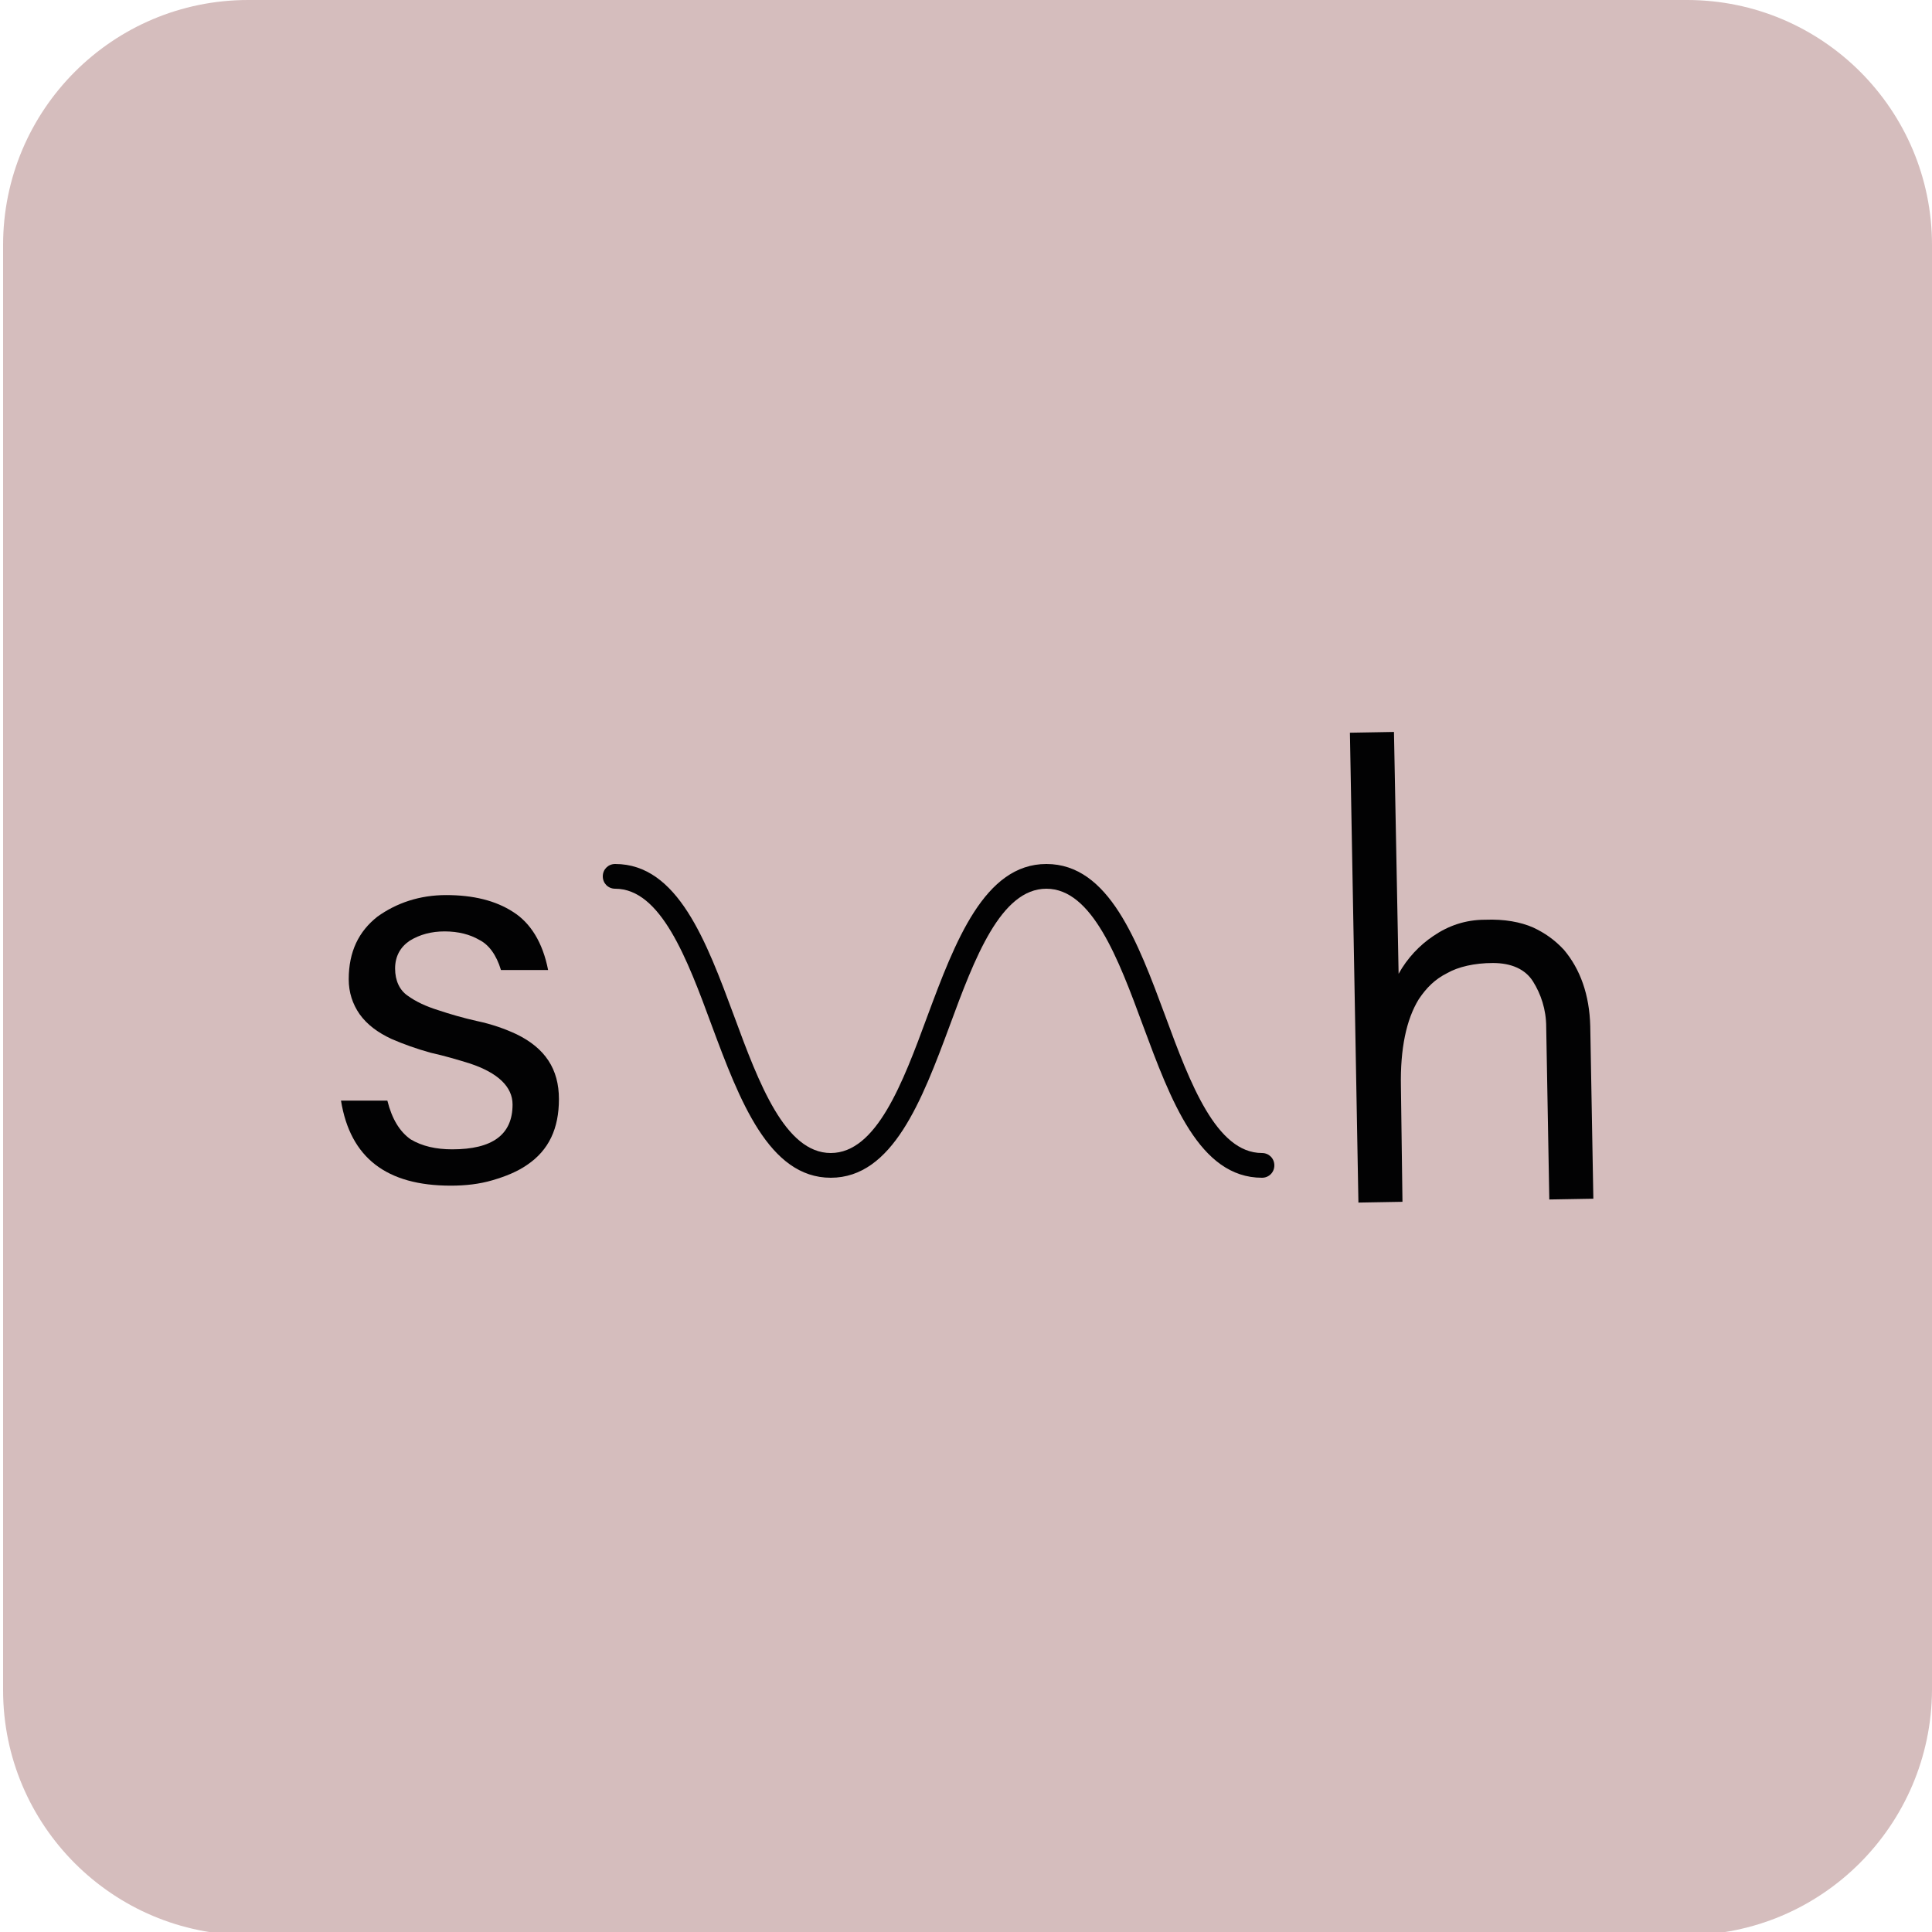
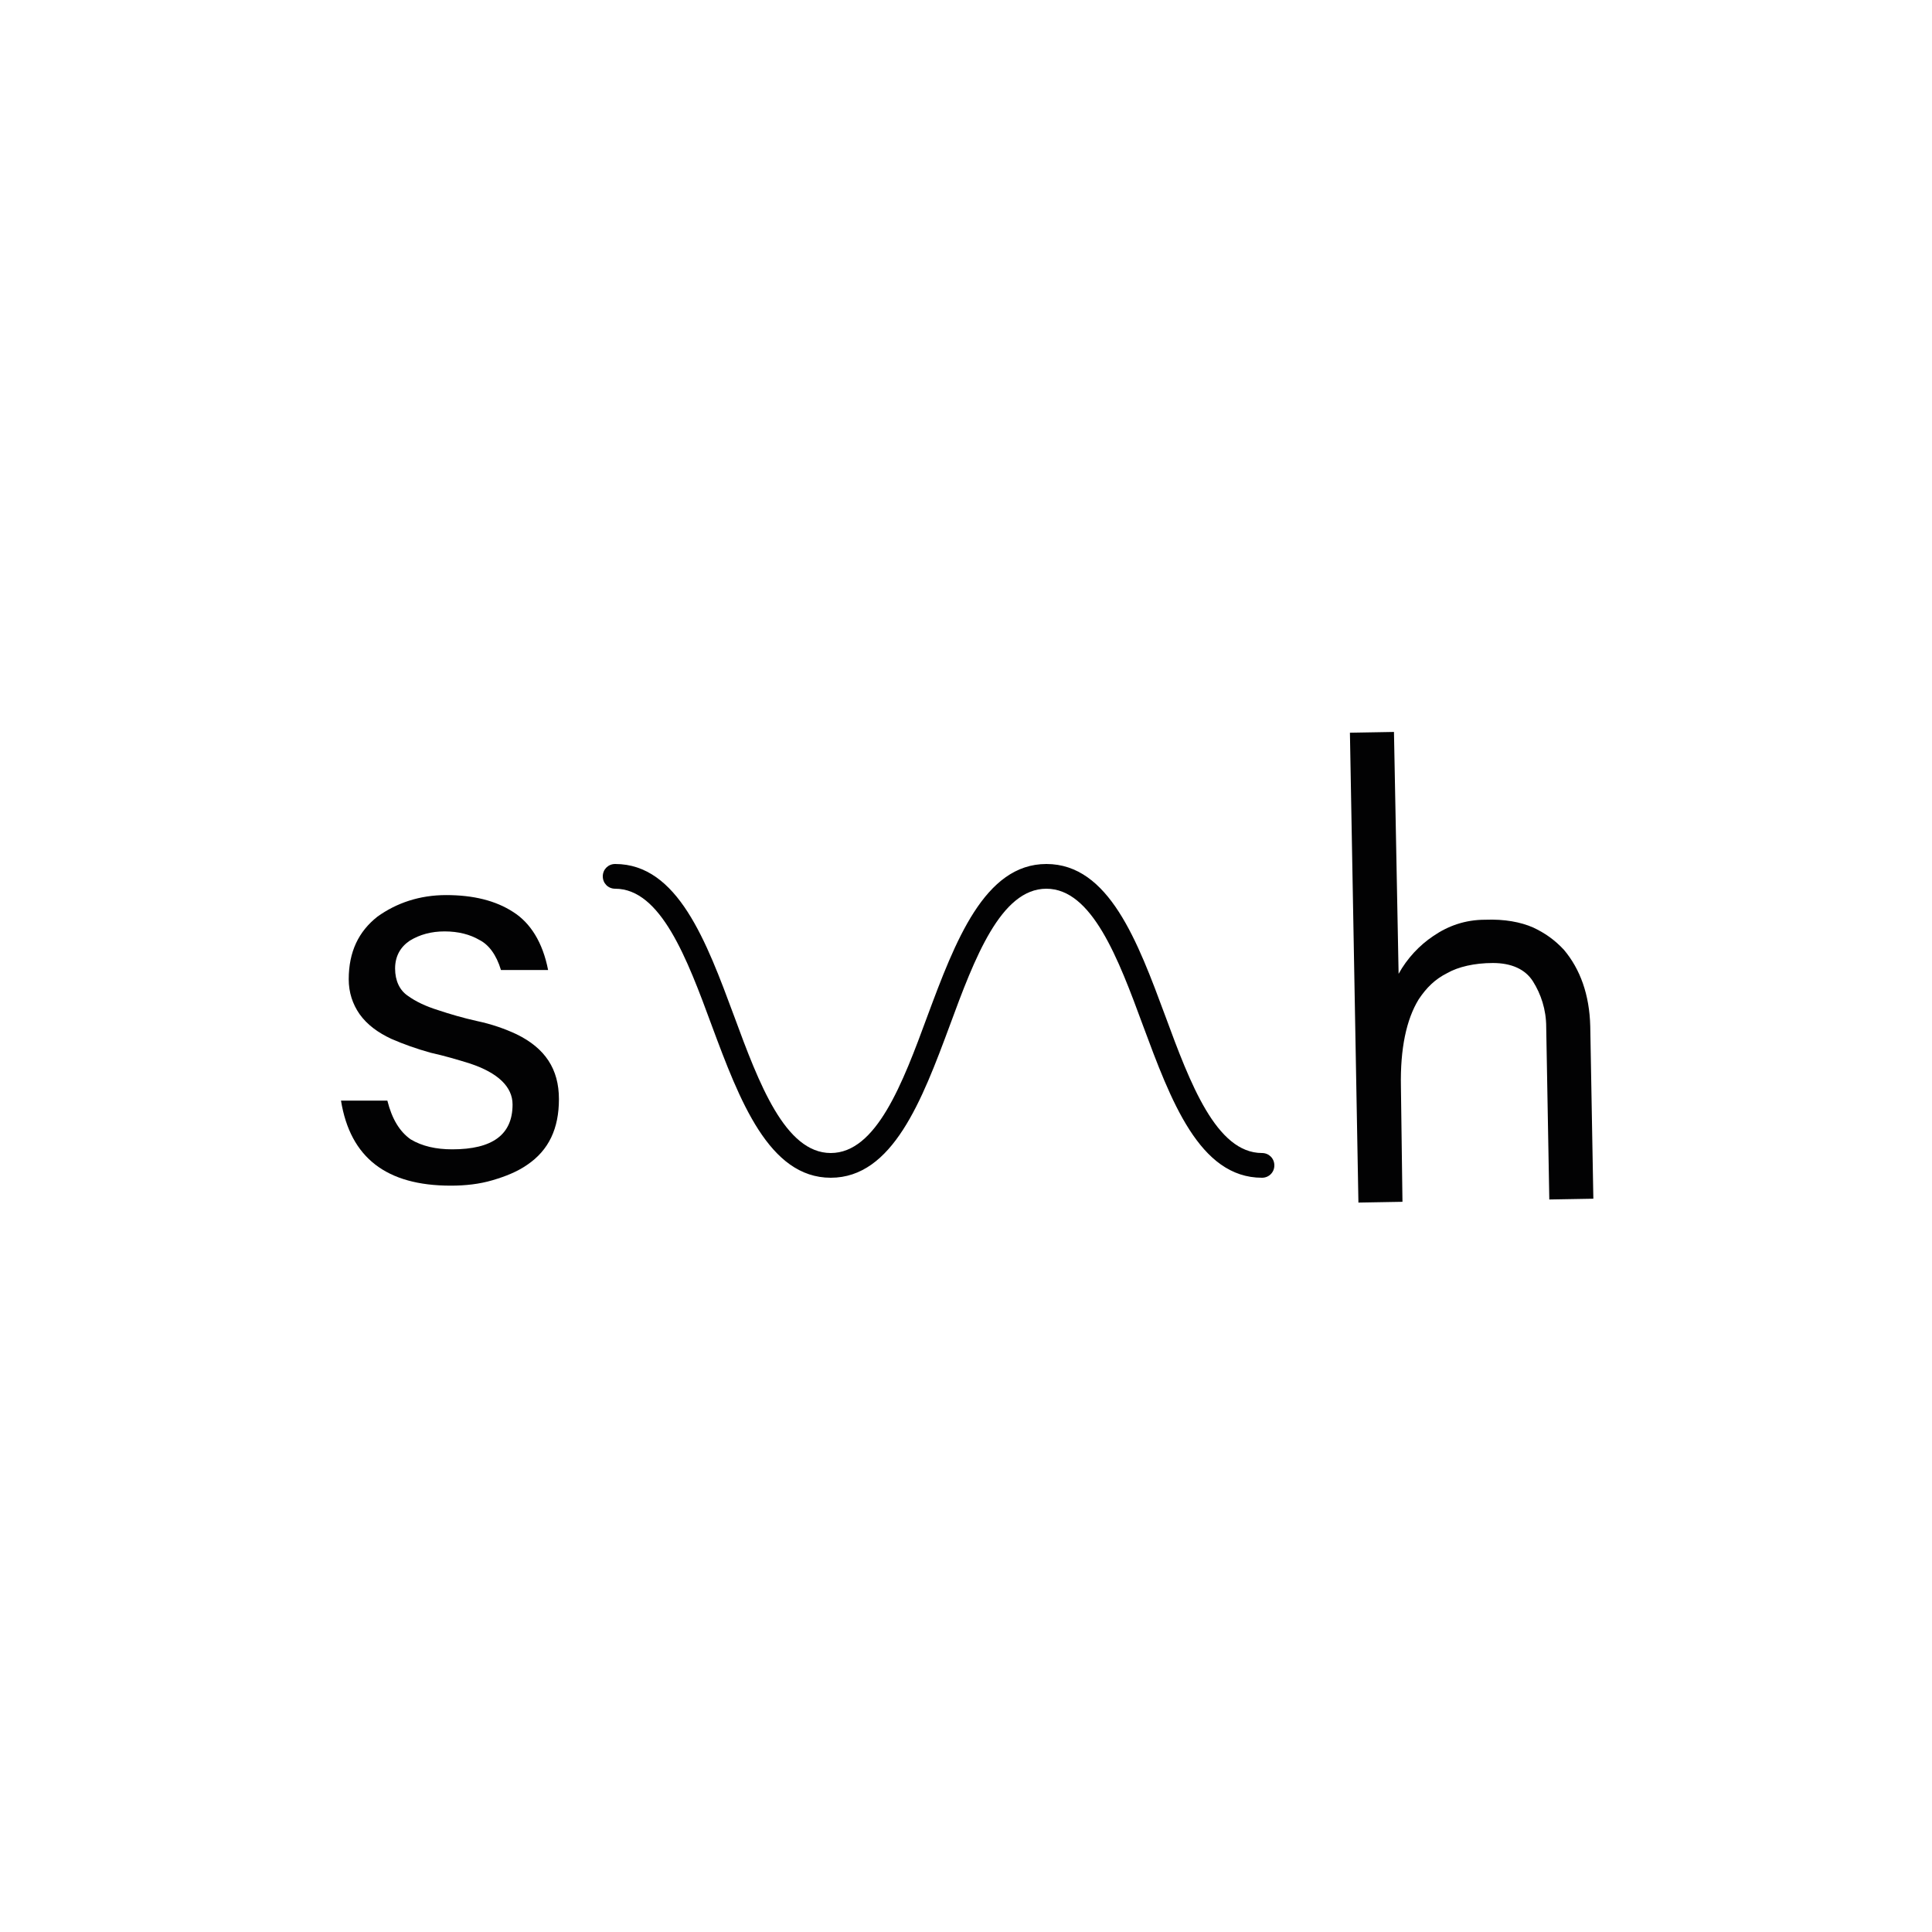
<svg xmlns="http://www.w3.org/2000/svg" version="1.1" x="0px" y="0px" viewBox="0 0 250 250" style="enable-background:new 0 0 250 250;" xml:space="preserve">
  <style type="text/css">
	.st0{fill:#D5BDBD;}
	.st1{fill:#020203;}
</style>
  <g id="Layer_1">
-     <path class="st0" d="M218.2,250.4H32.1c-17.5,0-31.7-14.2-31.7-31.7v-187c0-17.5,14.2-31.7,31.7-31.7h186.2   c17.5,0,31.7,14.2,31.7,31.7v187C249.9,236.2,235.7,250.4,218.2,250.4z" />
-   </g>
+     </g>
  <g id="logo">
    <g>
      <g>
        <path class="st1" d="M163.3,152.4c-8.1,0-11.8-10-15.4-19.7c-3.2-8.7-6.6-17.7-12.5-17.7s-9.3,9-12.5,17.7     c-3.6,9.7-7.4,19.7-15.4,19.7s-11.8-10-15.4-19.7c-3.2-8.7-6.6-17.7-12.5-17.7c-0.9,0-1.6-0.7-1.6-1.6c0-0.9,0.7-1.6,1.6-1.6     c8.1,0,11.8,10,15.4,19.7c3.2,8.7,6.6,17.7,12.5,17.7s9.3-9,12.5-17.7c3.6-9.7,7.4-19.7,15.4-19.7c8.1,0,11.8,10,15.4,19.7     c3.2,8.7,6.6,17.7,12.5,17.7c0.9,0,1.6,0.7,1.6,1.6C164.9,151.7,164.2,152.4,163.3,152.4" />
      </g>
    </g>
    <g>
      <g transform="translate(229.925, 430.523)">
        <g>
          <path class="st1" d="M-176.8-283.1c-1.4-1-2.4-2.6-3-5h-6c1.2,7.4,5.9,11,14.2,11c1.9,0,3.7-0.2,5.4-0.7c1.7-0.5,3.2-1.1,4.5-2      c2.8-1.9,4.1-4.7,4.1-8.5c0-3.9-1.8-6.6-5.5-8.4c-1.5-0.7-3.2-1.3-5.1-1.7c-1.8-0.4-3.5-0.9-5-1.4c-1.6-0.5-2.9-1.1-4-1.9      c-1-0.7-1.6-1.9-1.6-3.5s0.7-2.8,1.9-3.6c1.3-0.8,2.8-1.2,4.5-1.2c1.8,0,3.3,0.4,4.5,1.1c1.2,0.6,2.2,1.9,2.8,3.9h6.1      c-0.7-3.6-2.3-6.1-4.5-7.5c-2.3-1.5-5.2-2.2-8.7-2.2c-3.4,0-6.4,1-8.9,2.8c-2.4,1.9-3.7,4.5-3.7,8.1c0,1.7,0.5,3.2,1.4,4.5      c1,1.4,2.4,2.4,4.1,3.2c1.6,0.7,3.3,1.3,5.1,1.8c1.8,0.4,3.5,0.9,5.1,1.4c3.6,1.2,5.5,3,5.5,5.3c0,3.9-2.6,5.8-7.8,5.8      C-173.5-281.8-175.3-282.2-176.8-283.1z" />
        </g>
      </g>
    </g>
    <g>
      <g transform="translate(367.279, 432.613)">
        <g>
          <path class="st1" d="M-185.8-277.1L-186-292c-0.1-4.9,0.7-8.7,2.3-11.3c1-1.5,2.1-2.6,3.7-3.4c1.4-0.8,3.5-1.3,5.9-1.3      c2.4,0,4.2,0.8,5.2,2.4s1.7,3.6,1.7,5.9l0.4,22.3l5.7-0.1l-0.4-22.3c-0.1-4.1-1.3-7.4-3.4-9.9c-1.2-1.3-2.5-2.2-4-2.9      c-1.6-0.7-3.7-1.1-6.2-1c-2.6,0-4.8,0.8-6.7,2.1c-1.8,1.2-3.4,2.9-4.5,4.9l-0.6-31.3l-5.7,0.1l1.1,60.8L-185.8-277.1z" />
        </g>
      </g>
    </g>
  </g>
</svg>